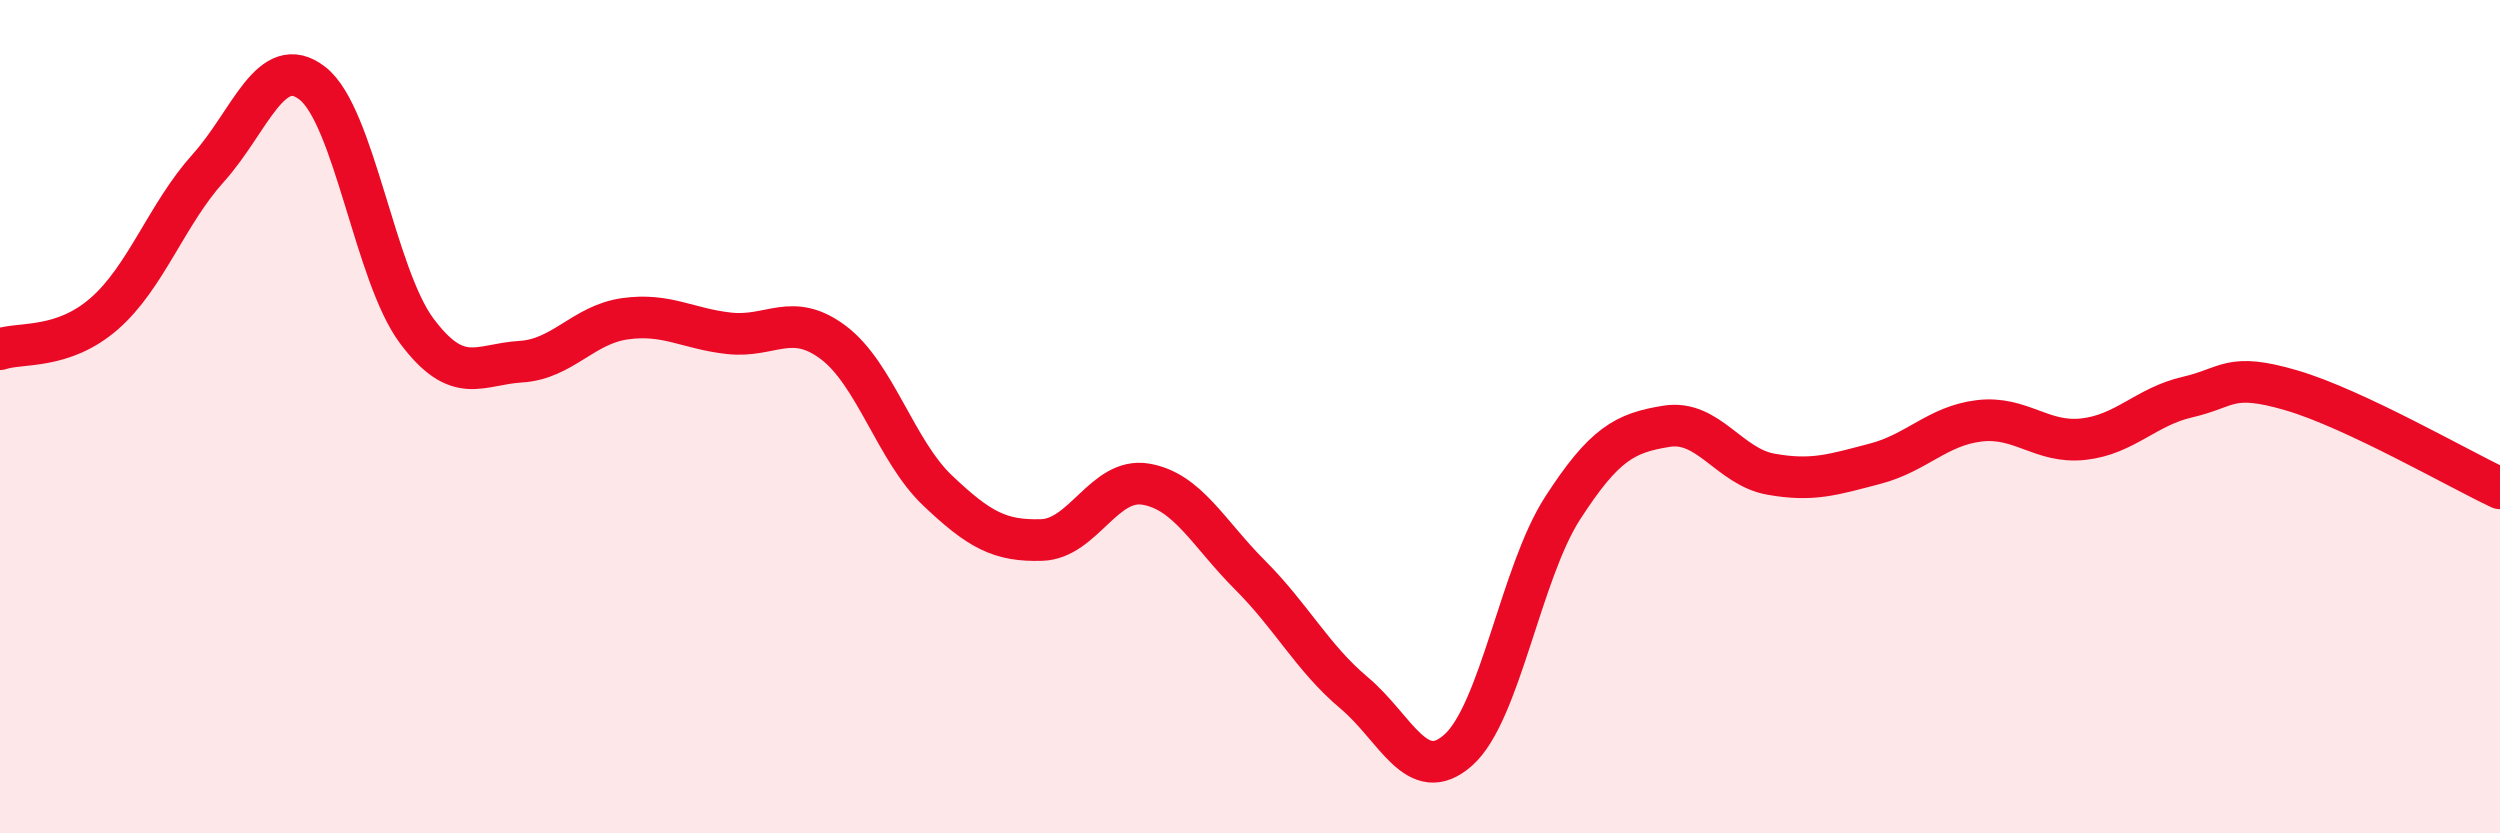
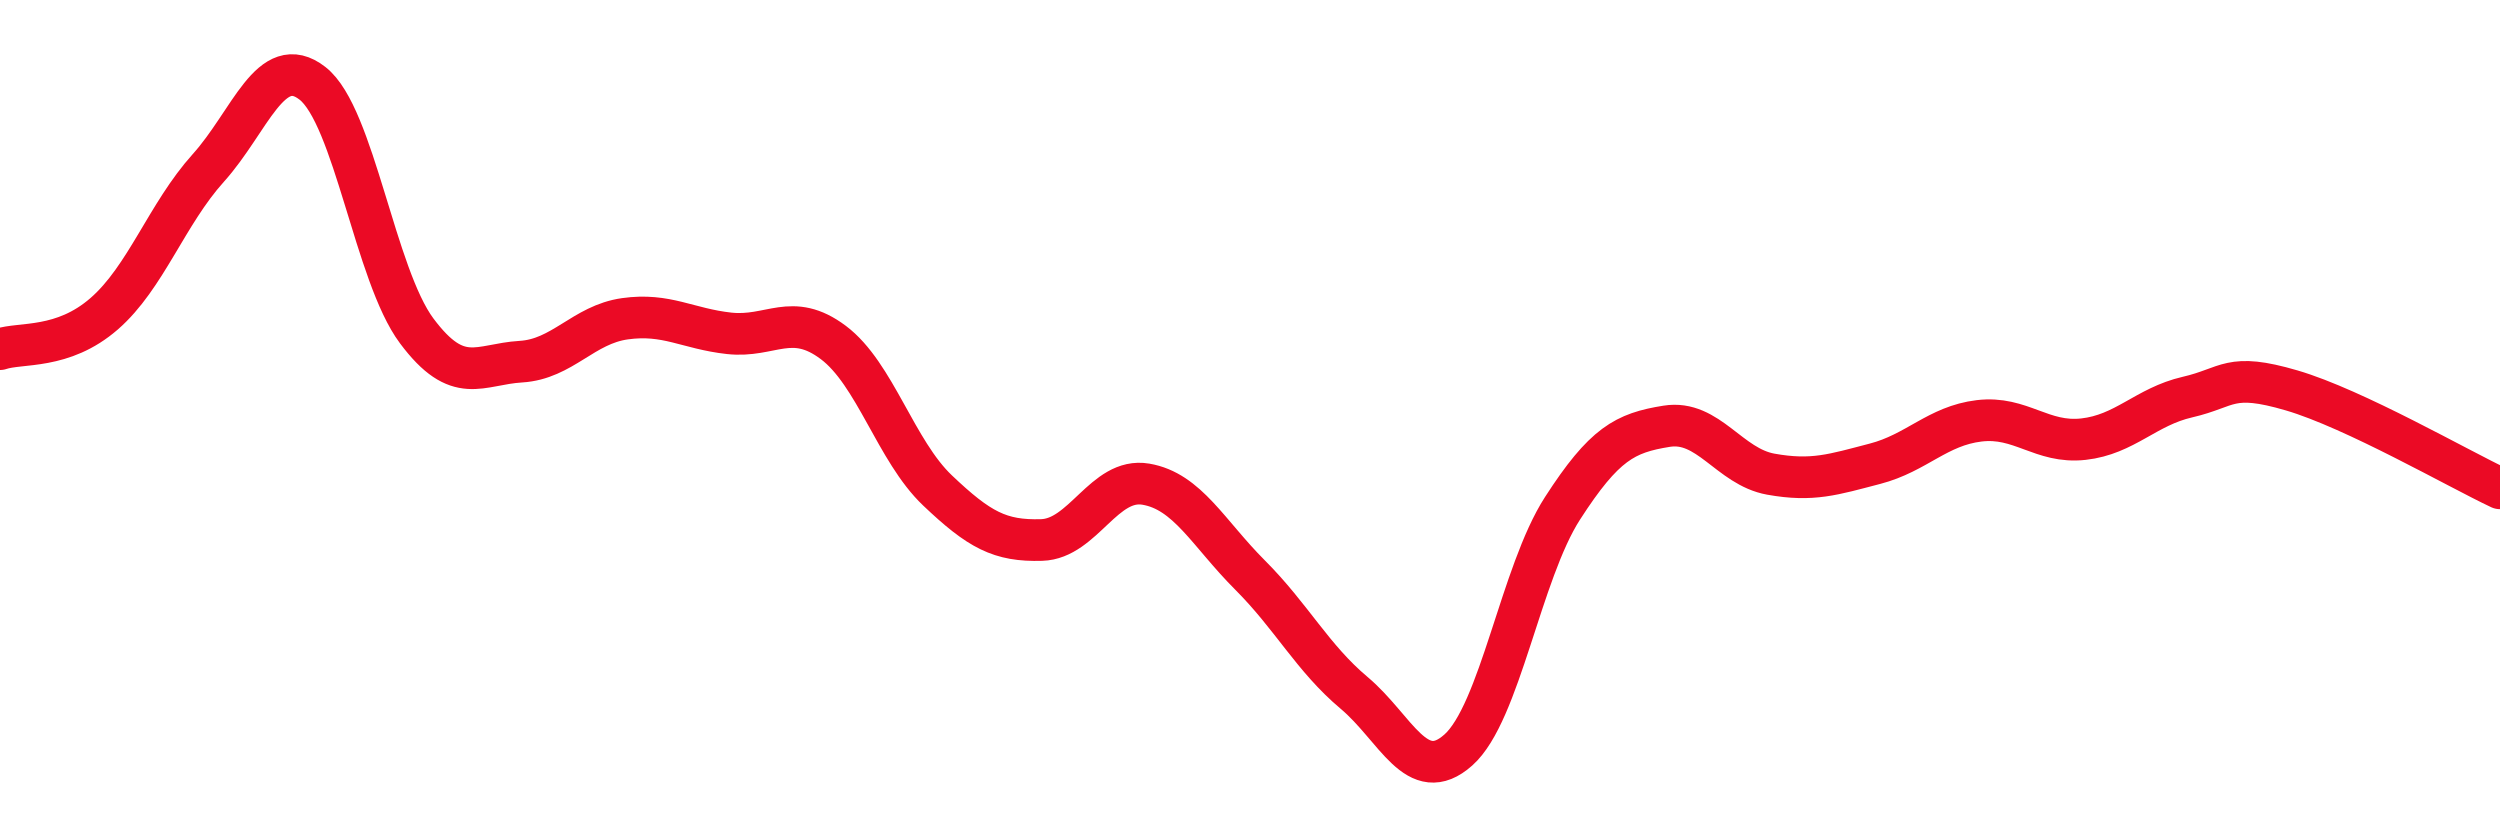
<svg xmlns="http://www.w3.org/2000/svg" width="60" height="20" viewBox="0 0 60 20">
-   <path d="M 0,8.38 C 0.5,8.21 1.5,8.4 2.5,7.53 C 3.5,6.66 4,5.14 5,4.03 C 6,2.92 6.5,1.22 7.5,2 C 8.5,2.78 9,6.6 10,7.94 C 11,9.28 11.5,8.74 12.5,8.68 C 13.5,8.62 14,7.79 15,7.65 C 16,7.51 16.5,7.89 17.5,8 C 18.5,8.11 19,7.47 20,8.22 C 21,8.97 21.5,10.82 22.5,11.77 C 23.5,12.72 24,12.99 25,12.96 C 26,12.93 26.5,11.45 27.5,11.62 C 28.5,11.79 29,12.8 30,13.8 C 31,14.8 31.5,15.79 32.5,16.63 C 33.5,17.47 34,18.89 35,18 C 36,17.11 36.5,13.75 37.5,12.2 C 38.5,10.65 39,10.39 40,10.23 C 41,10.07 41.5,11.2 42.5,11.38 C 43.5,11.56 44,11.39 45,11.13 C 46,10.87 46.5,10.22 47.5,10.1 C 48.5,9.98 49,10.65 50,10.54 C 51,10.43 51.5,9.76 52.5,9.53 C 53.5,9.3 53.5,8.93 55,9.37 C 56.5,9.81 59,11.25 60,11.72L60 20L0 20Z" fill="#EB0A25" opacity="0.1" stroke-linecap="round" stroke-linejoin="round" />
  <path d="M 0,8.38 C 0.5,8.21 1.5,8.4 2.5,7.53 C 3.5,6.66 4,5.14 5,4.03 C 6,2.92 6.5,1.22 7.5,2 C 8.5,2.78 9,6.6 10,7.94 C 11,9.28 11.5,8.74 12.5,8.68 C 13.5,8.62 14,7.79 15,7.65 C 16,7.51 16.5,7.89 17.5,8 C 18.5,8.11 19,7.47 20,8.22 C 21,8.97 21.5,10.82 22.5,11.77 C 23.5,12.72 24,12.99 25,12.96 C 26,12.93 26.5,11.45 27.5,11.62 C 28.5,11.79 29,12.8 30,13.8 C 31,14.8 31.5,15.79 32.5,16.63 C 33.5,17.47 34,18.89 35,18 C 36,17.11 36.5,13.75 37.5,12.2 C 38.5,10.65 39,10.39 40,10.23 C 41,10.07 41.5,11.2 42.5,11.38 C 43.5,11.56 44,11.39 45,11.13 C 46,10.87 46.5,10.22 47.5,10.1 C 48.5,9.98 49,10.65 50,10.54 C 51,10.43 51.5,9.76 52.5,9.53 C 53.5,9.3 53.5,8.93 55,9.37 C 56.5,9.81 59,11.25 60,11.72" stroke="#EB0A25" stroke-width="1" fill="none" stroke-linecap="round" stroke-linejoin="round" />
</svg>